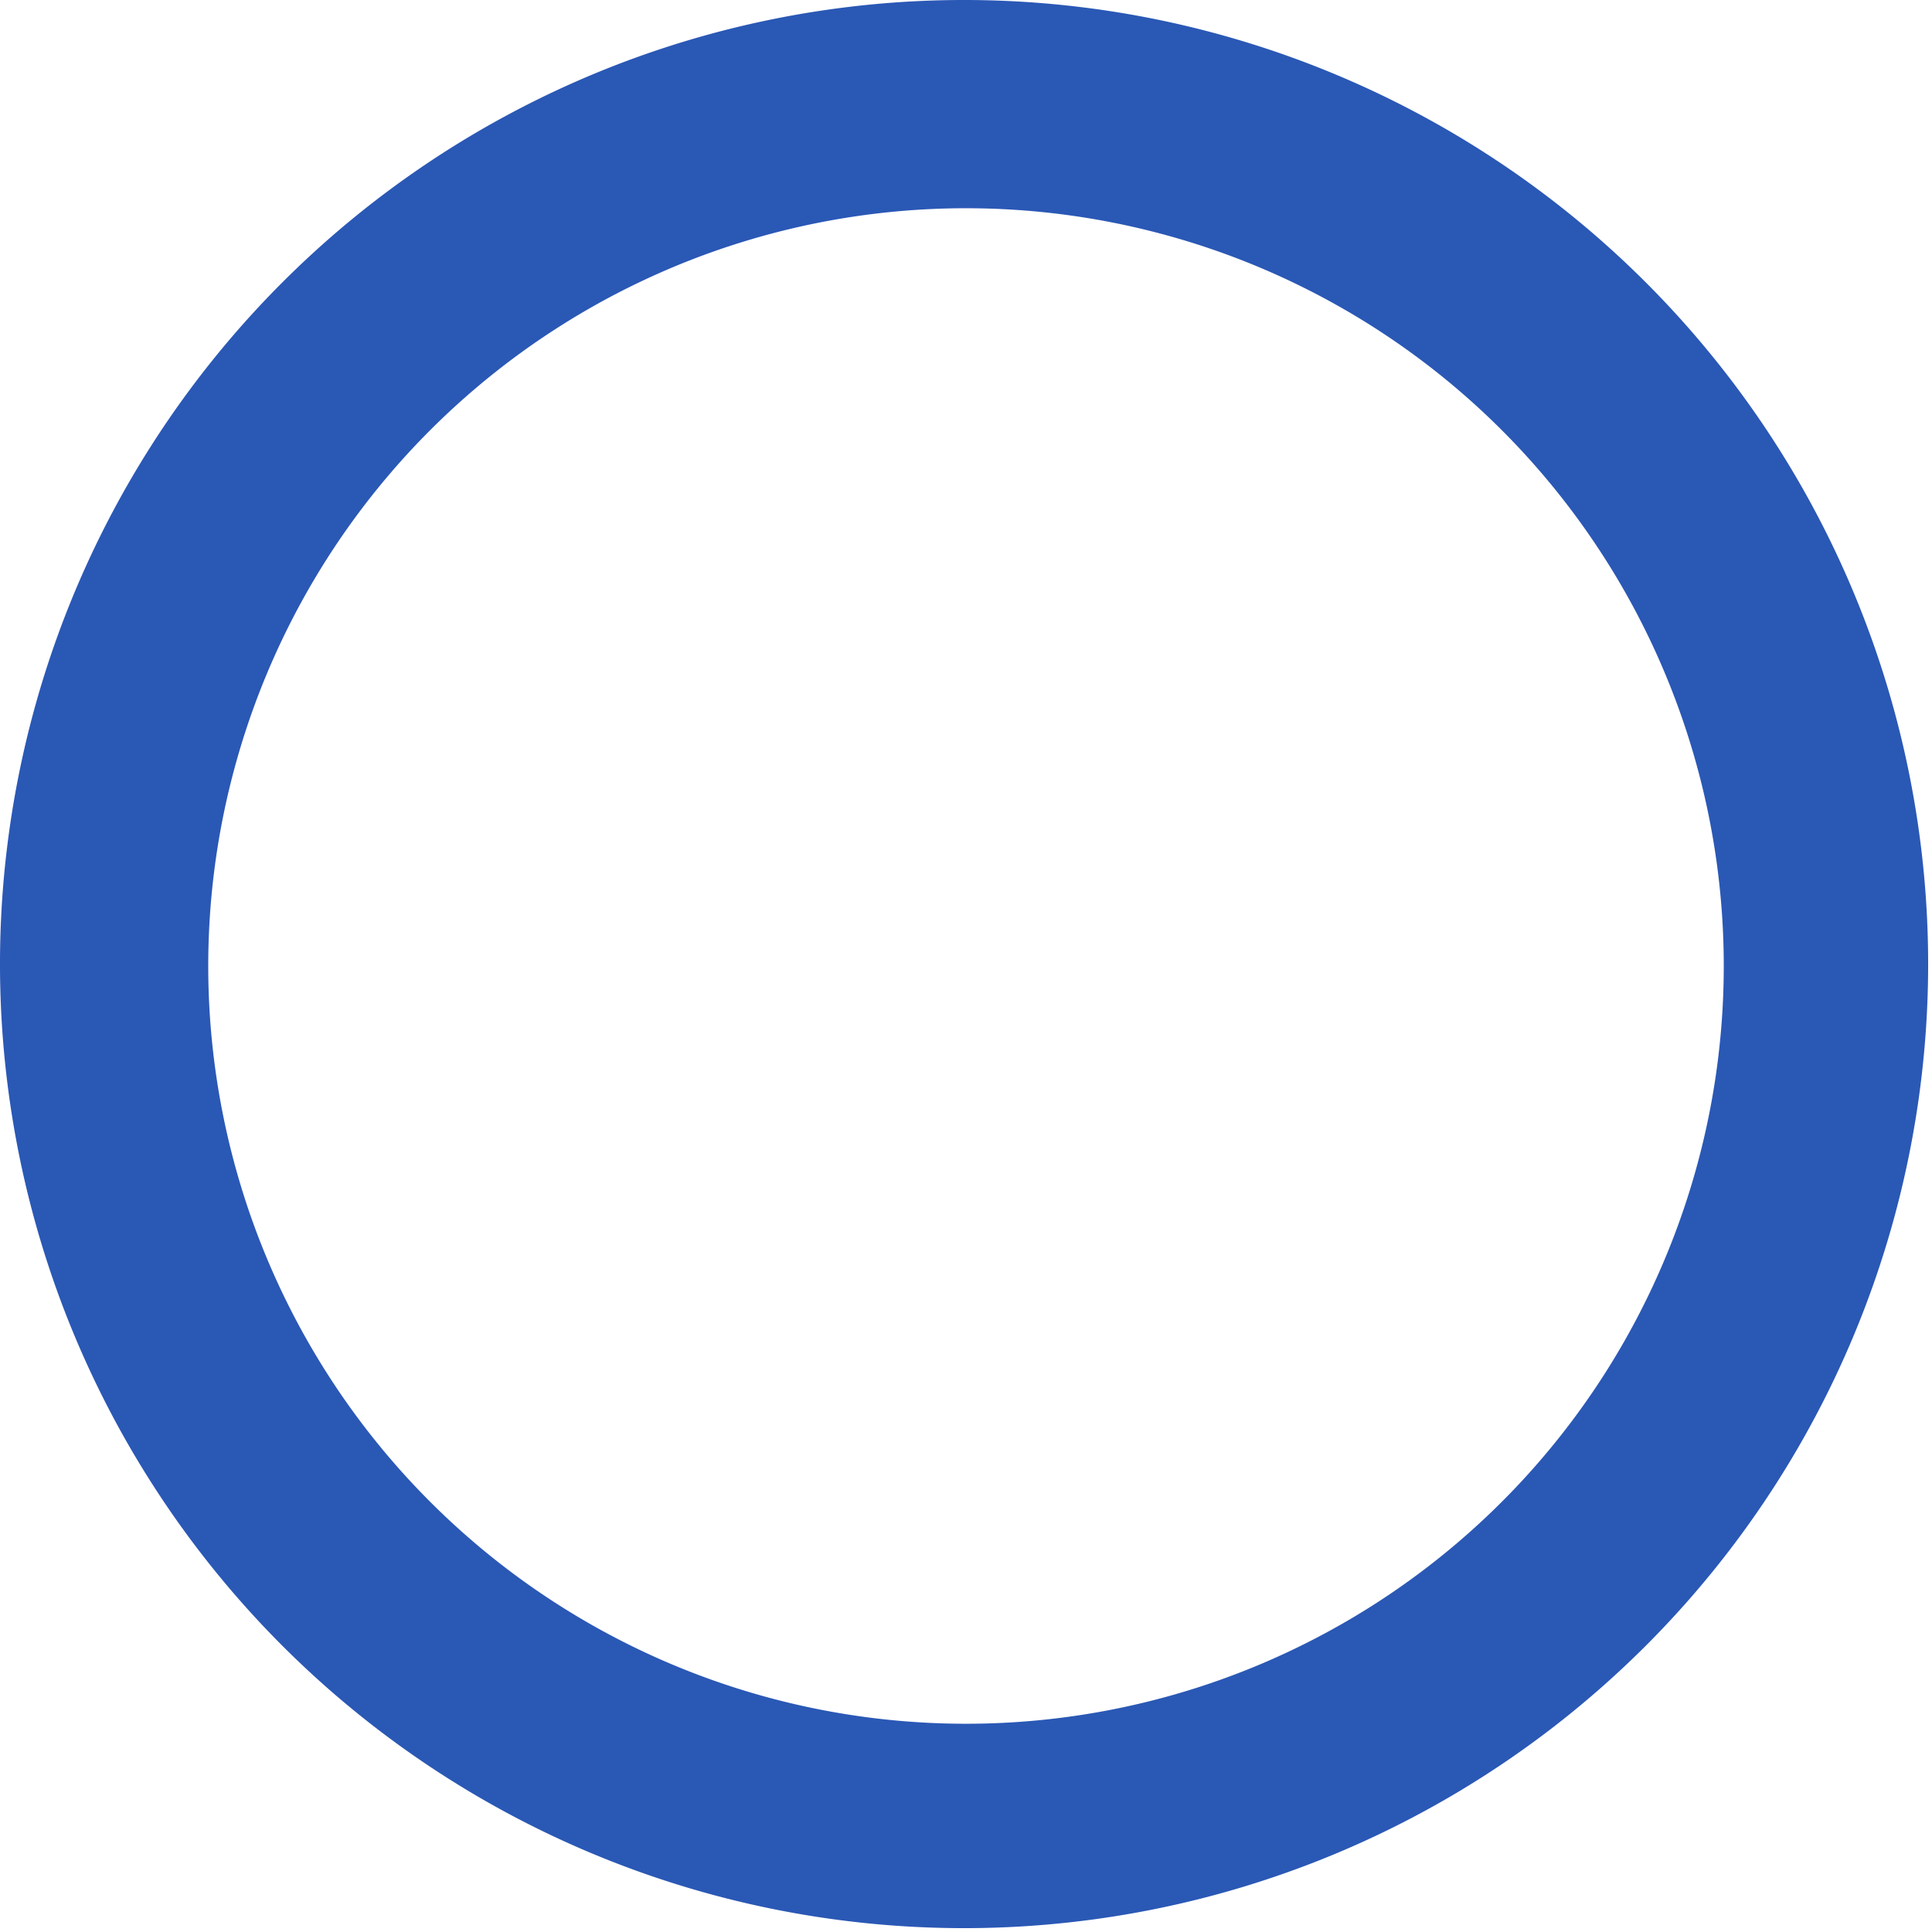
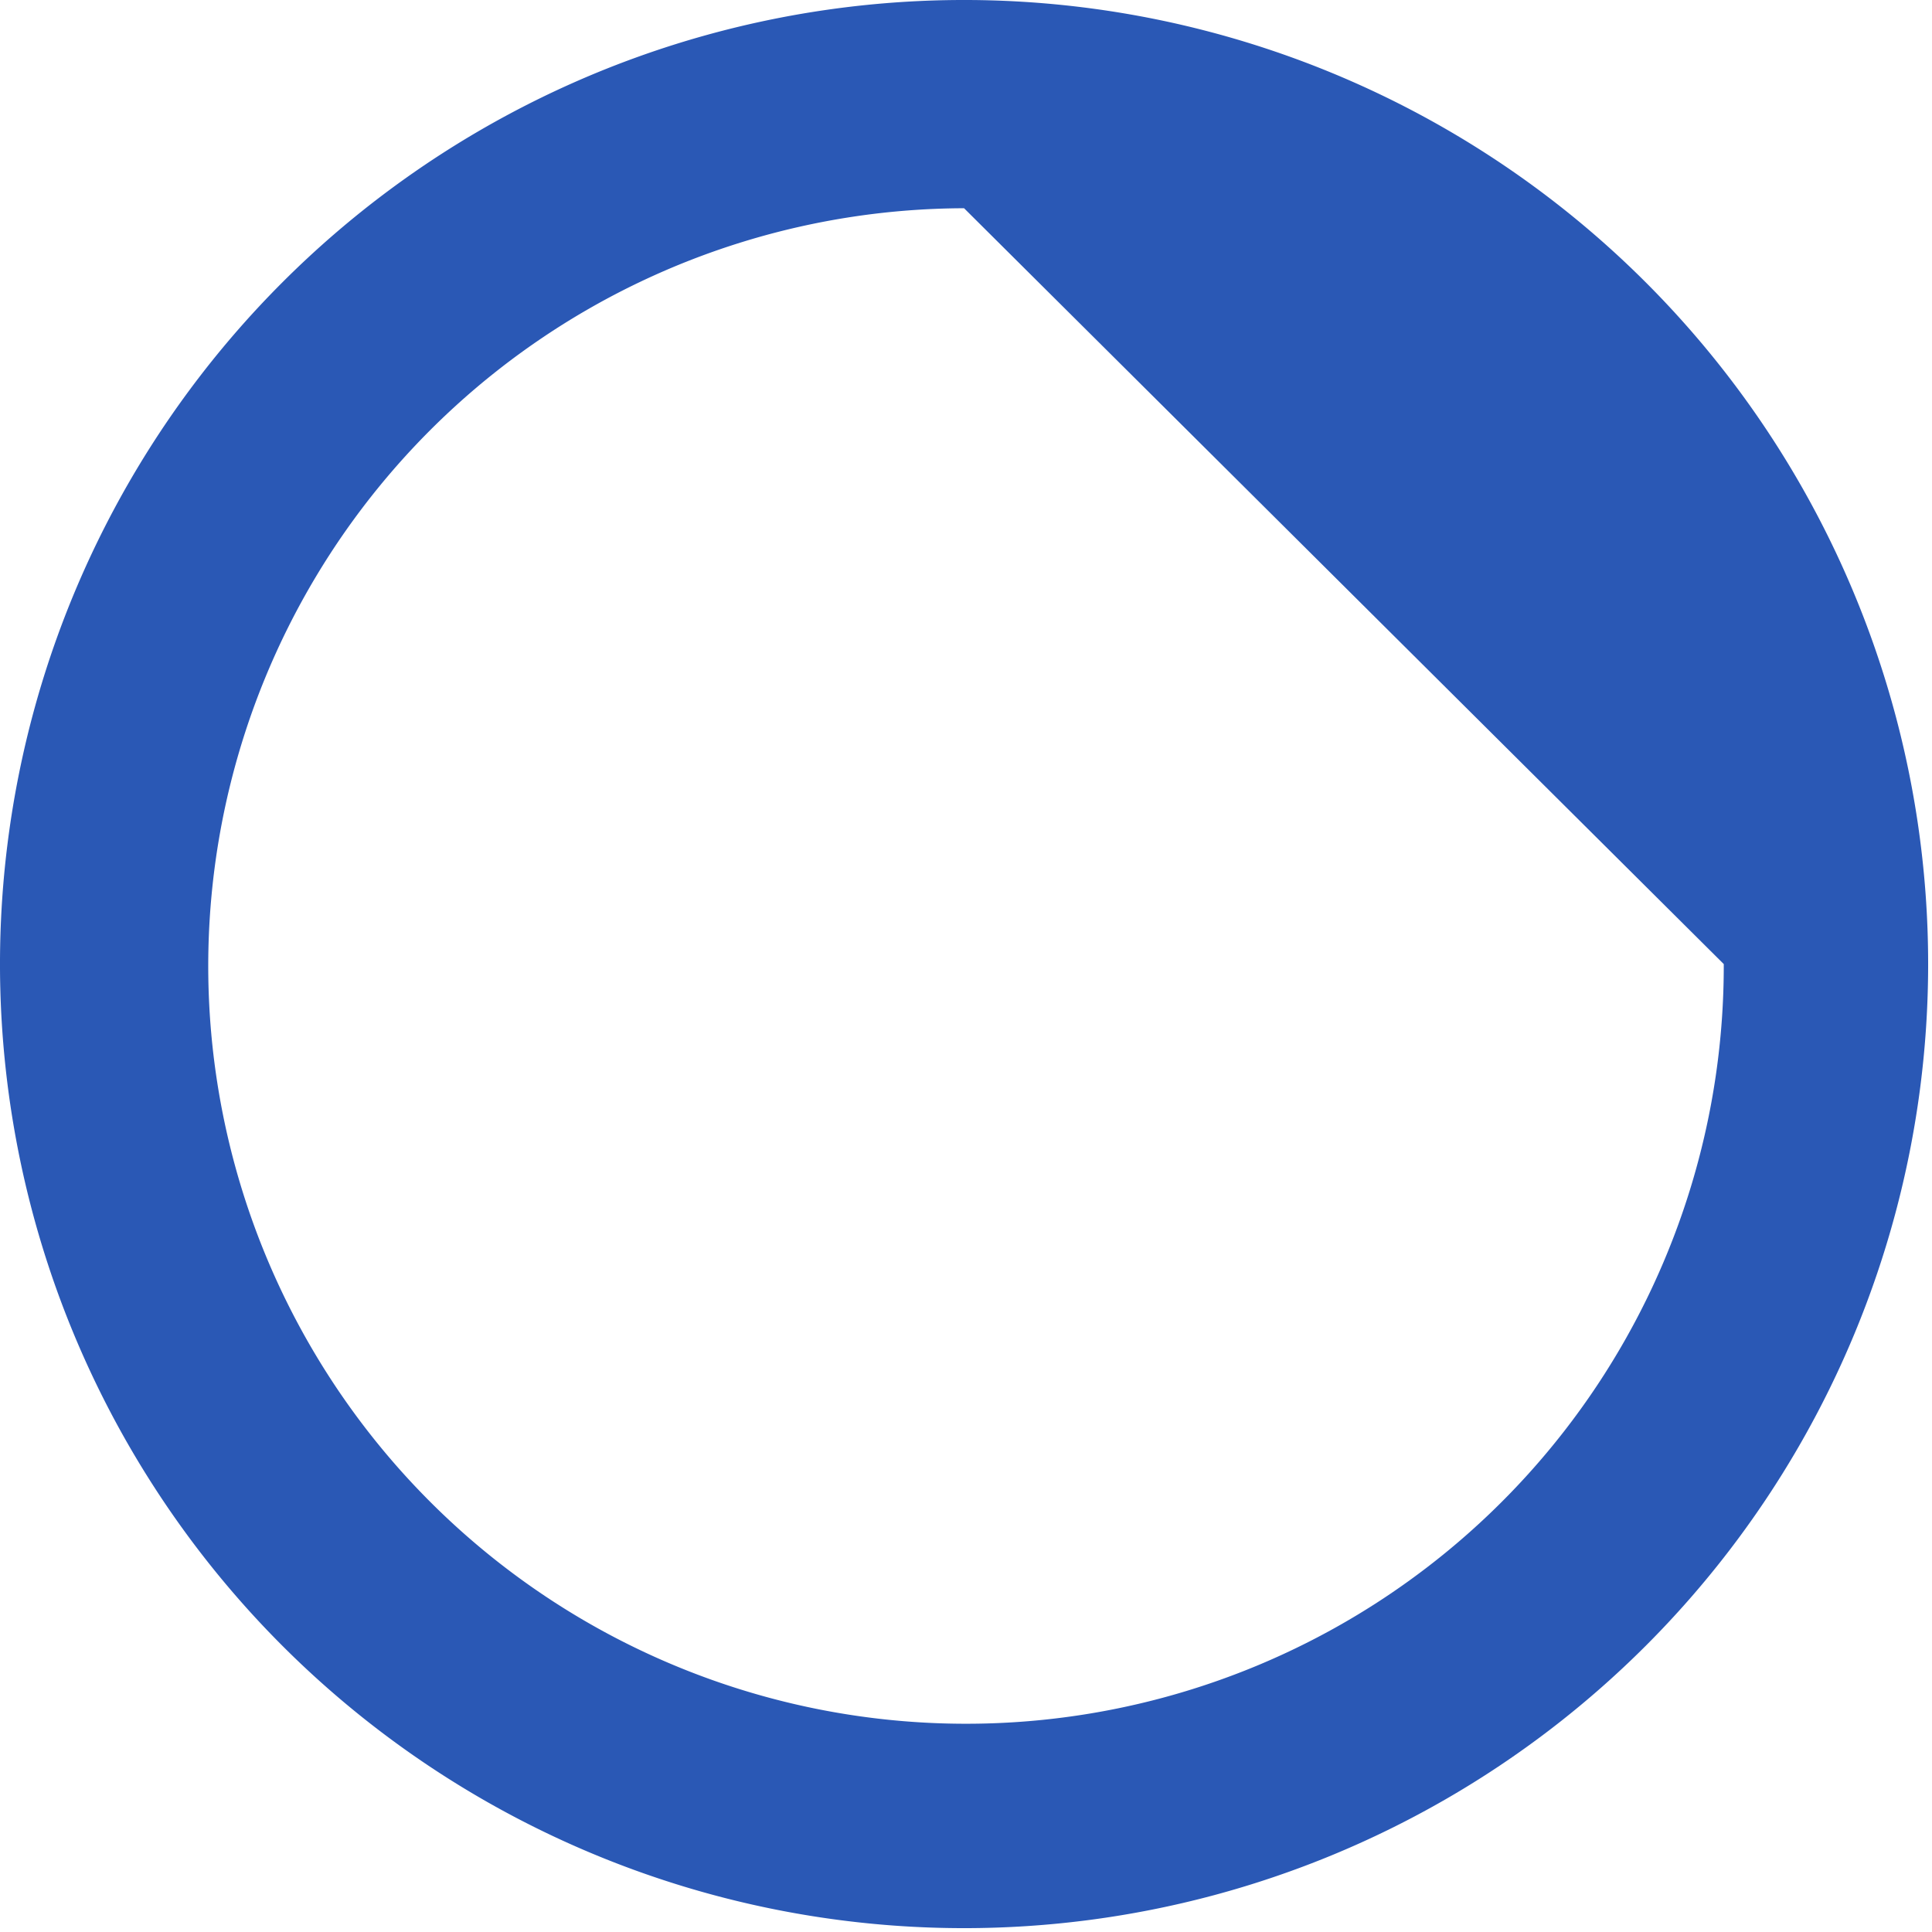
<svg xmlns="http://www.w3.org/2000/svg" viewBox="0 0 10.02 10.02">
  <g id="Layer_2" data-name="Layer 2">
    <g id="Group_44144" data-name="Group 44144">
-       <path id="Path_590375" data-name="Path 590375" d="M5,10a5,5,0,1,1,5-5,5,5,0,0,1-5,5M5,1.08A3.93,3.93,0,1,0,8.94,5h0A3.93,3.93,0,0,0,5,1.08" style="fill:#2a58b5" />
+       <path id="Path_590375" data-name="Path 590375" d="M5,10a5,5,0,1,1,5-5,5,5,0,0,1-5,5M5,1.08A3.93,3.93,0,1,0,8.94,5h0" style="fill:#2a58b5" />
    </g>
  </g>
</svg>